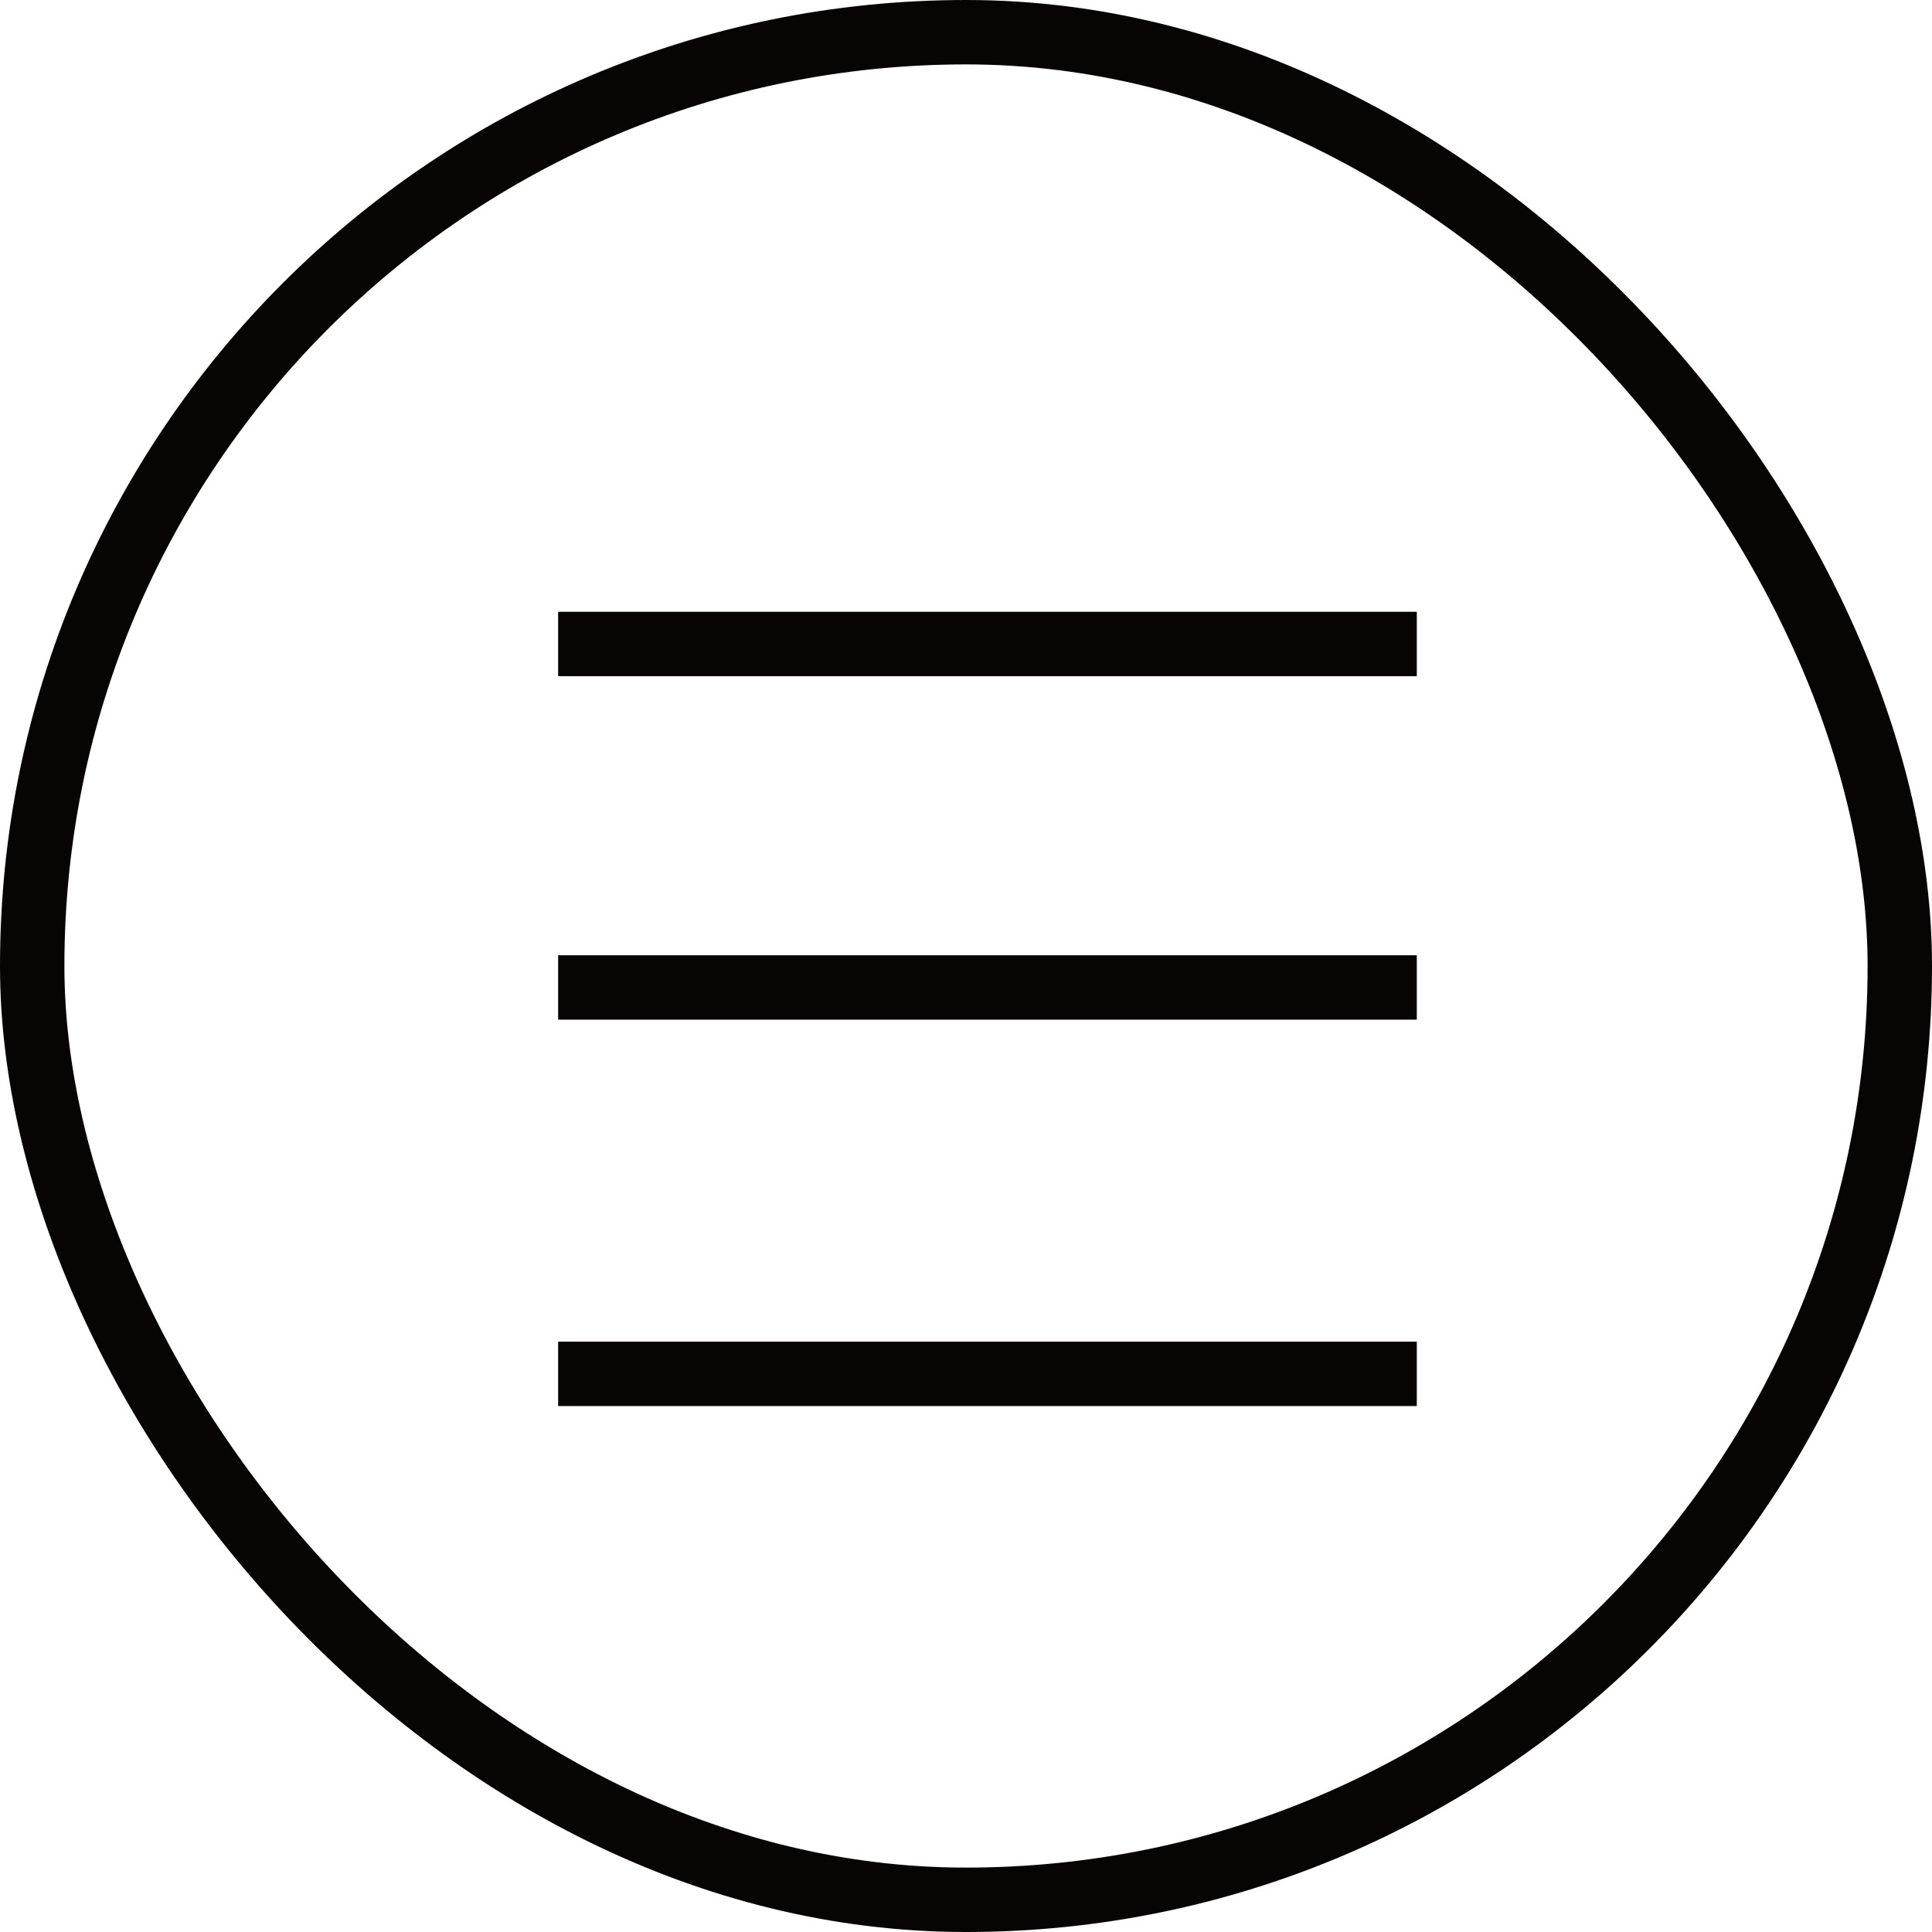
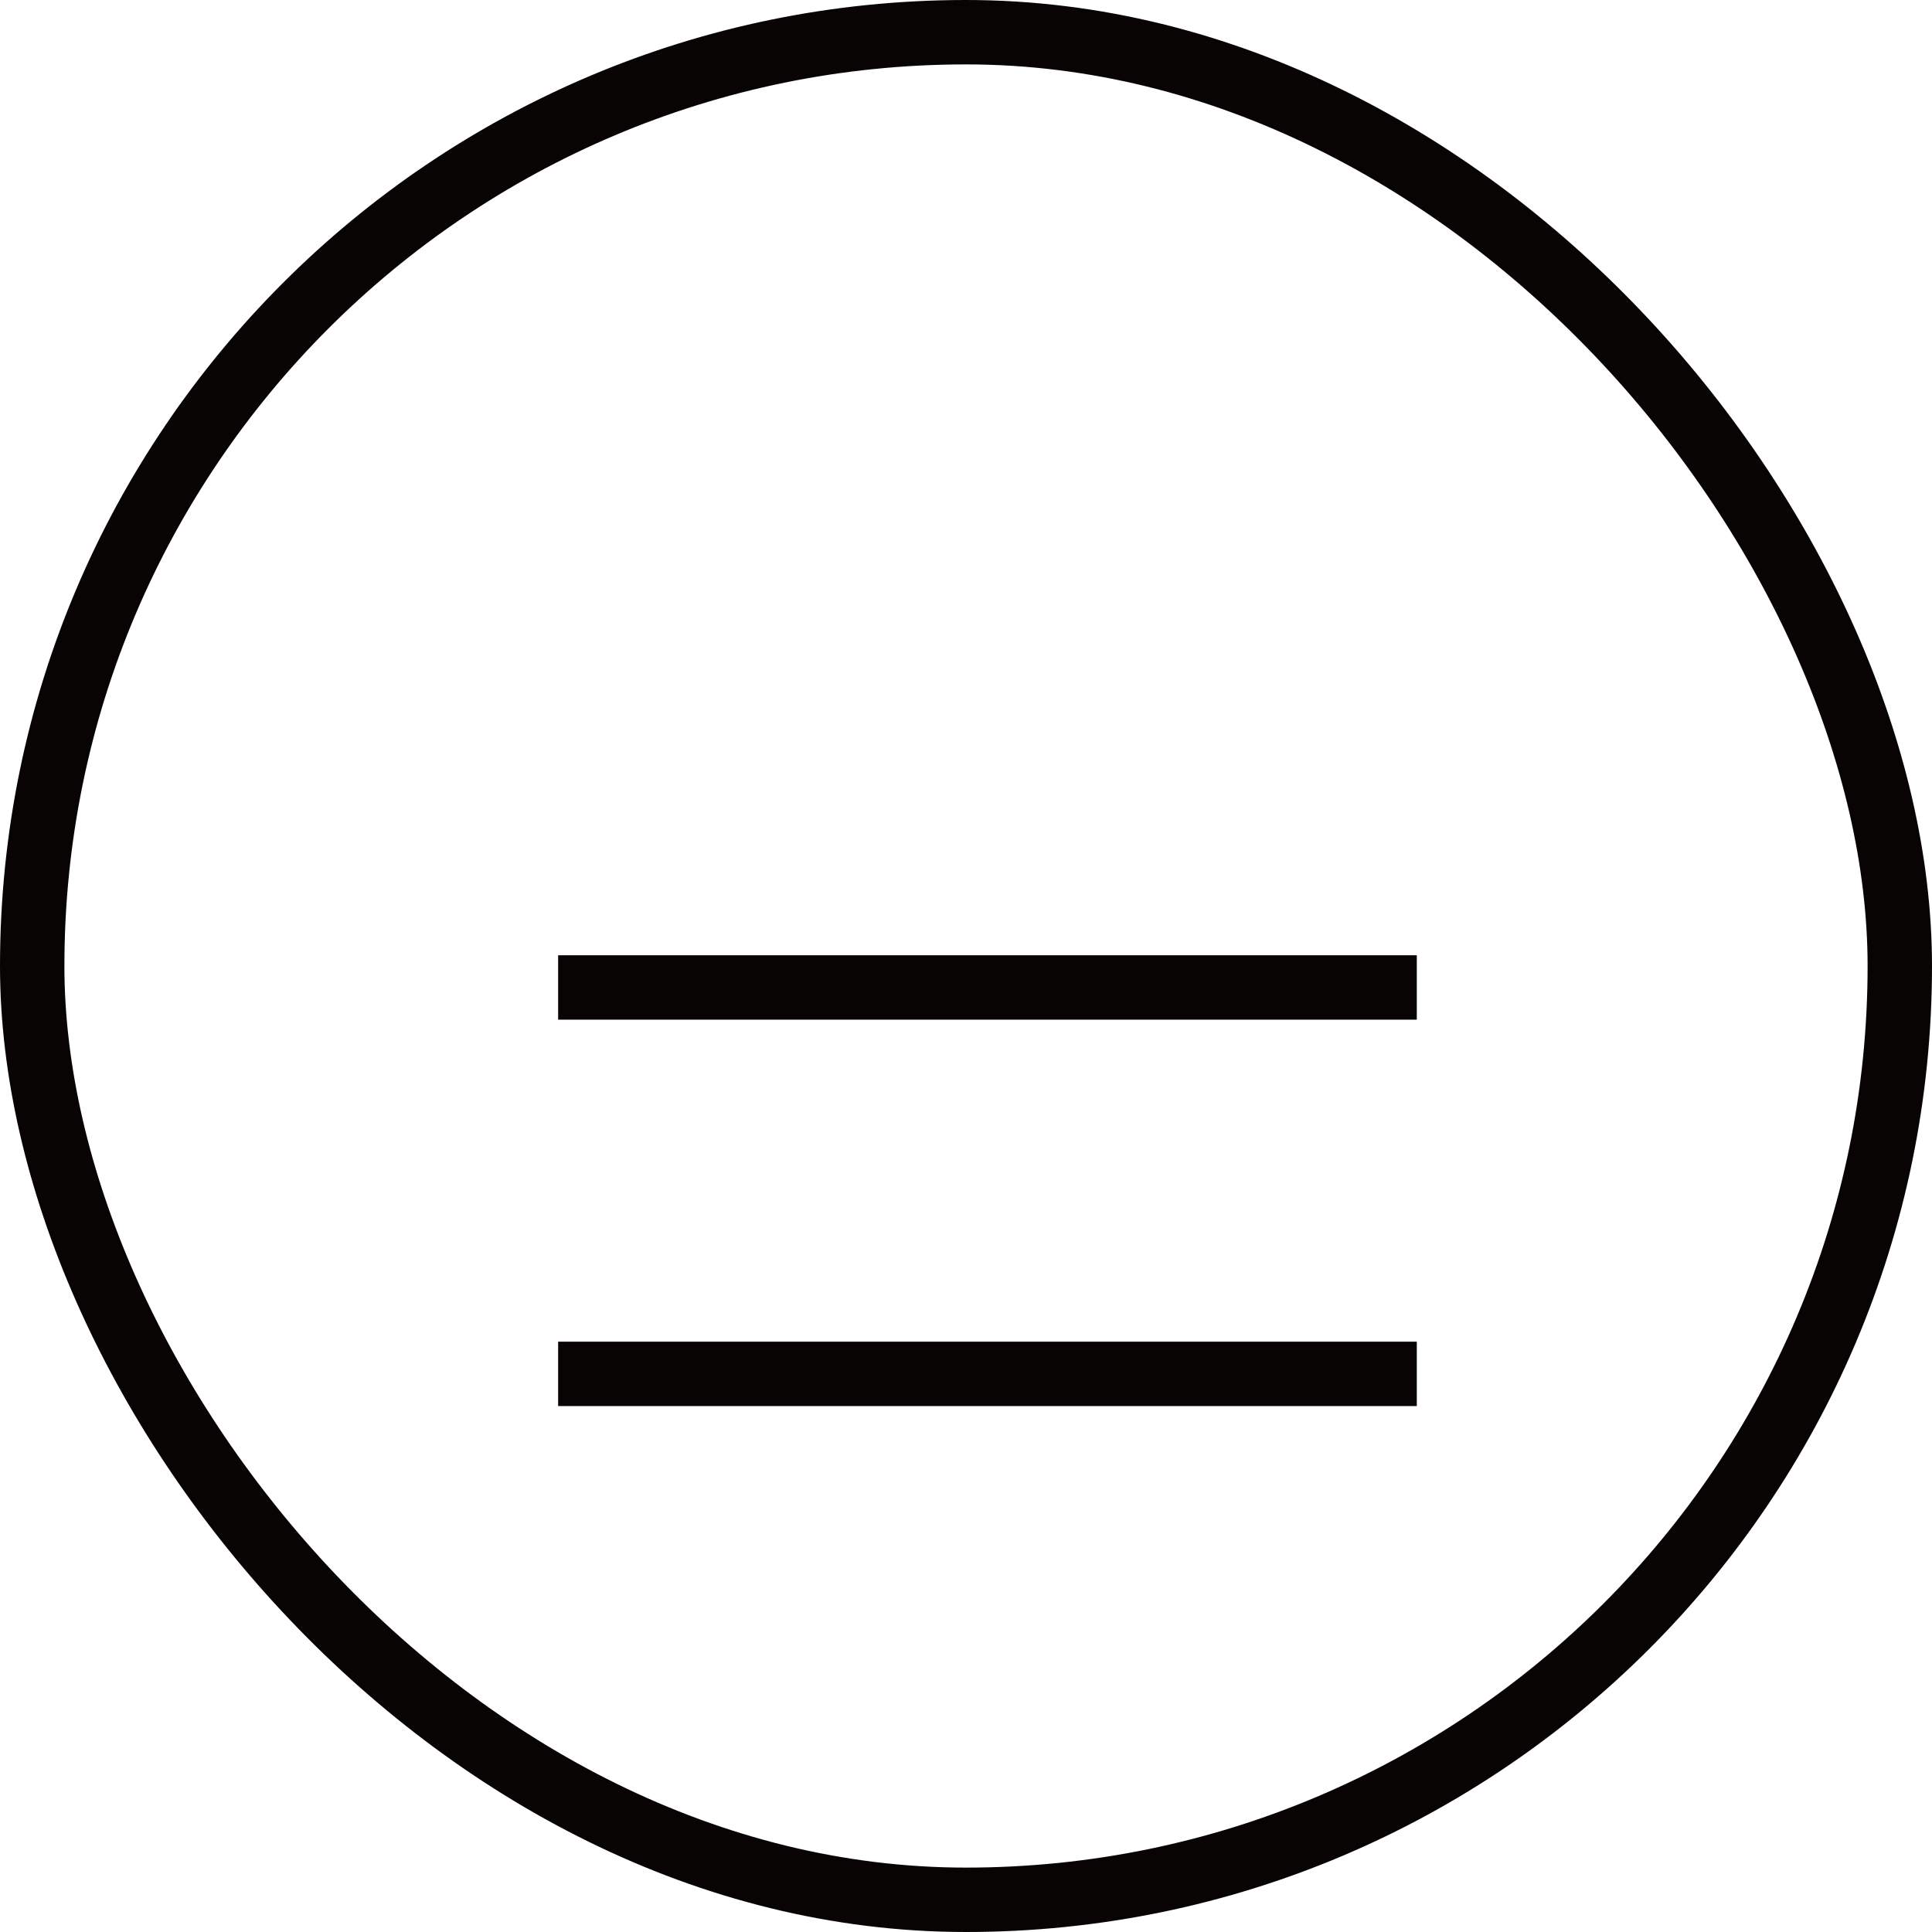
<svg xmlns="http://www.w3.org/2000/svg" width="45" height="45" viewBox="0 0 45 45" fill="none">
  <g clip-path="url(#clip0_321_2096)">
    <rect x="0.75" y="0.75" width="43.5" height="43.5" rx="21.75" stroke="#080404" stroke-width="1.5" />
-     <path d="M13 15H33" stroke="#080404" stroke-width="1.5" />
    <path d="M13 23H33" stroke="#080404" stroke-width="1.5" />
    <path d="M13 32H33" stroke="#080404" stroke-width="1.5" />
  </g>
  <defs>
    <clipPath id="clip0_321_2096">
      <rect width="45" height="45" fill="white" />
    </clipPath>
  </defs>
</svg>